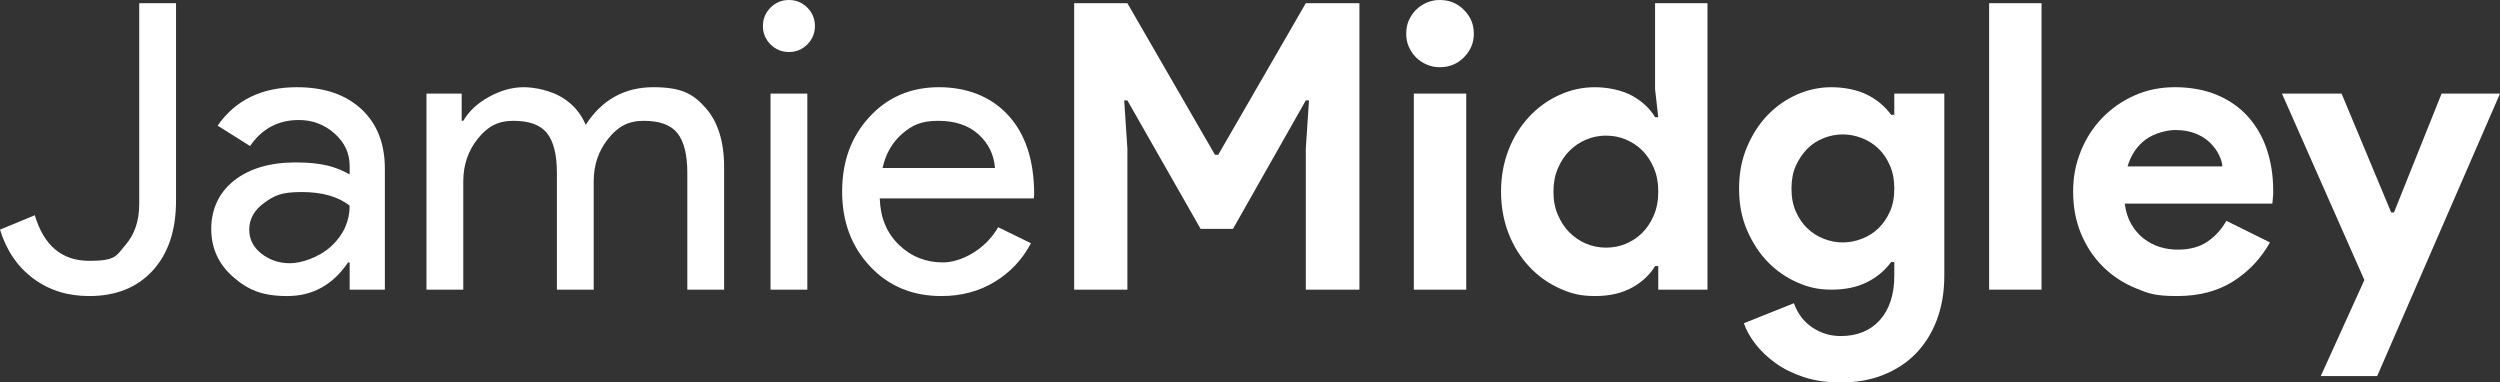
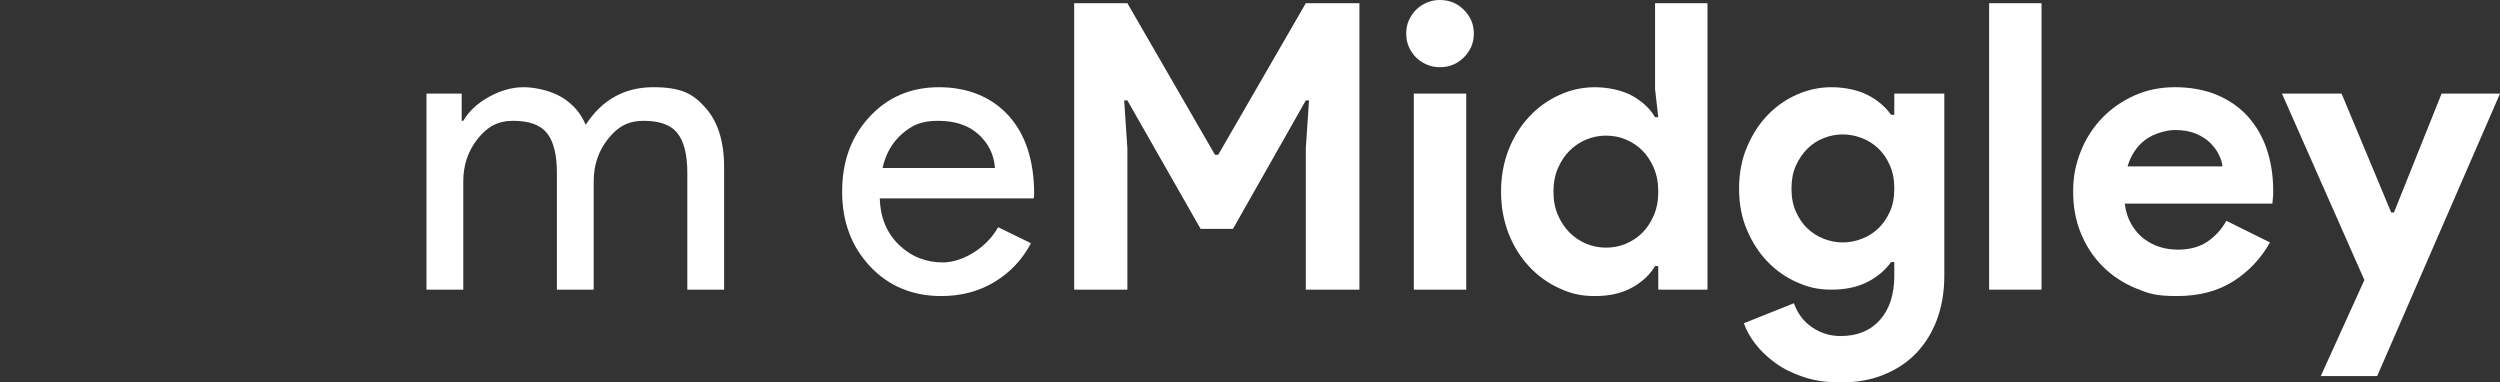
<svg xmlns="http://www.w3.org/2000/svg" id="Layer_1" data-name="Layer 1" version="1.1" viewBox="0 0 1249.8 191.2">
  <rect x="0" y="0" width="1249.8" height="191.2" fill="#333333" stroke="none" />
  <defs>
    <style>
      .cls-1 {
        fill: #fff;
        stroke-width: 0px;
      }
    </style>
  </defs>
  <g id="Layer_1-2" data-name="Layer 1">
    <g>
-       <path class="cls-1" d="M44.6,148c-10.8,0-20.1-2.9-28-8.8C8.7,133.3,3.2,125.2,0,114.8l17.4-7.2c4.5,15.2,13.6,22.8,27.2,22.8s13.5-2.6,18.1-7.9,6.9-12.1,6.9-20.5V1.6h18.4v98.8c0,14.8-3.9,26.4-11.7,34.9-7.8,8.5-18.4,12.7-31.7,12.7Z" />
-       <path class="cls-1" d="M148.4,43.6c13.6,0,24.3,3.6,32.2,10.9,7.9,7.3,11.8,17.2,11.8,29.9v60.4h-17.6v-13.6h-.8c-7.6,11.2-17.7,16.8-30.4,16.8s-19.8-3.2-27.1-9.6c-7.3-6.4-10.9-14.4-10.9-24s3.8-18.2,11.5-24.2,17.9-9,30.7-9,19.9,2,27,6v-4.2c0-6.4-2.5-11.8-7.6-16.3s-11-6.7-17.8-6.7c-10.3,0-18.4,4.3-24.4,13l-16.2-10.2c8.9-12.8,22.1-19.2,39.6-19.2h0ZM124.6,114.8c0,4.8,2,8.8,6.1,12,4.1,3.2,8.8,4.8,14.3,4.8s14.6-2.9,20.7-8.6c6.1-5.7,9.1-12.5,9.1-20.2-5.7-4.5-13.7-6.8-24-6.8s-13.7,1.8-18.7,5.4-7.5,8.1-7.5,13.4Z" />
      <path class="cls-1" d="M231.6,144.8h-18.4V46.8h17.6v13.6h.8c2.8-4.8,7.1-8.8,12.9-12,5.8-3.2,11.6-4.8,17.3-4.8s13.5,1.7,19,5,9.5,7.9,12,13.8c8.1-12.5,19.4-18.8,33.8-18.8s20.1,3.5,26.2,10.4c6.1,6.9,9.2,16.8,9.2,29.6v61.2h-18.4v-58.4c0-9.2-1.7-15.8-5-19.9s-8.9-6.1-16.8-6.1-13,3-17.8,9-7.2,13.1-7.2,21.2v54.2h-18.4v-58.4c0-9.2-1.7-15.8-5-19.9s-8.9-6.1-16.8-6.1-13,3-17.8,9-7.2,13.1-7.2,21.2v54.2h0Z" />
-       <path class="cls-1" d="M407.4,13c0,3.6-1.3,6.7-3.8,9.2s-5.6,3.8-9.2,3.8-6.7-1.3-9.2-3.8-3.8-5.6-3.8-9.2,1.3-6.7,3.8-9.2S390.8,0,394.4,0s6.7,1.3,9.2,3.8,3.8,5.6,3.8,9.2ZM403.6,46.8v98h-18.4V46.8h18.4Z" />
-       <path class="cls-1" d="M470.6,148c-14.4,0-26.3-4.9-35.6-14.8-9.3-9.9-14-22.3-14-37.4s4.5-27.4,13.6-37.3,20.7-14.9,34.8-14.9,26.1,4.7,34.7,14.1c8.6,9.4,12.9,22.6,12.9,39.5l-.2,2h-77c.3,9.6,3.5,17.3,9.6,23.2s13.5,8.8,22,8.8,20.9-5.9,27.6-17.6l16.4,8c-4.4,8.3-10.5,14.7-18.3,19.4s-16.6,7-26.5,7h0ZM441.2,84h56.2c-.5-6.8-3.3-12.4-8.3-16.9s-11.7-6.7-20.1-6.7-12.9,2.1-17.9,6.4c-5,4.3-8.3,10-9.9,17.2h0Z" />
+       <path class="cls-1" d="M470.6,148c-14.4,0-26.3-4.9-35.6-14.8-9.3-9.9-14-22.3-14-37.4s4.5-27.4,13.6-37.3,20.7-14.9,34.8-14.9,26.1,4.7,34.7,14.1c8.6,9.4,12.9,22.6,12.9,39.5l-.2,2h-77c.3,9.6,3.5,17.3,9.6,23.2s13.5,8.8,22,8.8,20.9-5.9,27.6-17.6l16.4,8c-4.4,8.3-10.5,14.7-18.3,19.4s-16.6,7-26.5,7h0M441.2,84h56.2c-.5-6.8-3.3-12.4-8.3-16.9s-11.7-6.7-20.1-6.7-12.9,2.1-17.9,6.4c-5,4.3-8.3,10-9.9,17.2h0Z" />
      <path class="cls-1" d="M537,1.6h26.6l43.8,75.8h1.6L652.8,1.6h26.8v143.2h-26.8v-70.6l1.6-24h-1.6l-36.4,64.2h-16.2l-36.6-64.2h-1.6l1.6,24v70.6h-26.6V1.6Z" />
      <path class="cls-1" d="M719.8,33.6c-2.3,0-4.4-.4-6.5-1.3-2.1-.9-3.9-2.1-5.4-3.6s-2.7-3.3-3.6-5.3c-.9-2-1.3-4.2-1.3-6.6s.4-4.6,1.3-6.6c.9-2,2.1-3.8,3.6-5.3s3.3-2.7,5.4-3.6C715.4.4,717.5,0,719.8,0c4.7,0,8.7,1.6,12,4.9,3.3,3.3,5,7.2,5,11.9s-1.7,8.6-5,11.9-7.3,4.9-12,4.9ZM706.8,144.8V46.8h26.2v98h-26.2Z" />
      <path class="cls-1" d="M829,133h-1.6c-2.4,4.1-6.1,7.7-11.2,10.6-5.1,2.9-11.3,4.4-18.8,4.4s-12.2-1.3-17.9-3.9c-5.7-2.6-10.7-6.2-15-10.8s-7.8-10.1-10.3-16.5-3.8-13.4-3.8-21,1.3-14.6,3.8-21,6-11.9,10.3-16.5,9.3-8.2,15-10.8,11.6-3.9,17.9-3.9,13.7,1.5,18.8,4.4,8.8,6.5,11.2,10.6h1.6l-1.6-14V1.6h26.2v143.2h-24.6v-11.8h0ZM802.8,123.8c3.5,0,6.8-.6,9.9-1.9,3.1-1.3,5.9-3.1,8.3-5.5,2.4-2.4,4.3-5.3,5.8-8.8s2.2-7.4,2.2-11.8-.7-8.3-2.2-11.8-3.4-6.4-5.8-8.8c-2.4-2.4-5.2-4.2-8.3-5.5s-6.4-1.9-9.9-1.9-6.8.7-9.9,2c-3.1,1.3-5.9,3.2-8.3,5.6-2.4,2.4-4.3,5.3-5.8,8.8s-2.2,7.3-2.2,11.6.7,8.1,2.2,11.6,3.4,6.4,5.8,8.8c2.4,2.4,5.2,4.3,8.3,5.6,3.1,1.3,6.4,2,9.9,2h0Z" />
      <path class="cls-1" d="M920.2,191.2c-6.9,0-13.1-.9-18.5-2.7s-10.1-4.1-14.1-7-7.3-6-10-9.5-4.6-6.9-5.8-10.4l25-10c1.9,5.2,4.9,9.2,9.2,12.1,4.3,2.9,9,4.3,14.2,4.3,8.3,0,14.8-2.7,19.6-8,4.8-5.4,7.2-12.8,7.2-22.2v-6.8h-1.6c-3.1,4.3-7.1,7.6-12.1,10.1s-10.9,3.7-17.7,3.7-11.6-1.2-17.1-3.6c-5.5-2.4-10.4-5.8-14.7-10.2-4.3-4.4-7.7-9.7-10.4-15.9-2.7-6.2-4-13.1-4-20.8s1.3-14.6,4-20.9,6.1-11.6,10.4-16c4.3-4.4,9.2-7.8,14.7-10.2s11.2-3.6,17.1-3.6,12.7,1.2,17.7,3.7,9,5.8,12.1,10.1h1.6v-10.6h25v91c0,8.3-1.3,15.7-3.8,22.3s-6.1,12.2-10.6,16.8-10,8.1-16.3,10.6-13.4,3.7-21.1,3.7h0ZM921.2,121.2c3.2,0,6.4-.6,9.5-1.8,3.1-1.2,5.9-2.9,8.3-5.2,2.4-2.3,4.3-5.1,5.8-8.4s2.2-7.2,2.2-11.5-.7-8.2-2.2-11.6-3.4-6.2-5.8-8.5c-2.4-2.3-5.2-4-8.3-5.2s-6.3-1.8-9.5-1.8-6.3.6-9.4,1.8c-3.1,1.2-5.8,2.9-8.2,5.3s-4.3,5.2-5.8,8.5-2.2,7.2-2.2,11.5.7,8.2,2.2,11.5,3.4,6.2,5.8,8.4c2.4,2.3,5.1,4,8.2,5.2,3.1,1.2,6.2,1.8,9.4,1.8Z" />
      <path class="cls-1" d="M994.4,144.8V1.6h26.2v143.2h-26.2Z" />
      <path class="cls-1" d="M1134.8,121.2c-4.5,8-10.6,14.5-18.3,19.4-7.7,4.9-17,7.4-28.1,7.4s-14.4-1.3-20.7-3.9c-6.3-2.6-11.8-6.2-16.5-10.9s-8.3-10.2-10.9-16.5-3.9-13.3-3.9-20.9,1.3-13.8,3.8-20.1c2.5-6.3,6.1-11.9,10.6-16.6,4.5-4.7,9.9-8.5,16.1-11.3s13-4.2,20.5-4.2,14.9,1.3,21,3.9c6.1,2.6,11.3,6.2,15.4,10.8s7.3,10,9.4,16.3c2.1,6.3,3.2,13.1,3.2,20.4v2.4c0,.8-.2,1.5-.2,2.2,0,.7-.2,1.4-.2,2.2h-73.8c.5,4,1.6,7.4,3.3,10.3,1.7,2.9,3.7,5.3,6.2,7.2,2.5,1.9,5.2,3.3,8.1,4.2,2.9.9,5.9,1.3,9,1.3,6,0,11-1.4,14.9-4.1s7-6.2,9.3-10.3l21.8,10.8h0ZM1111,83.2c0-1.7-.7-3.7-1.7-5.8-1-2.1-2.5-4.1-4.4-6s-4.3-3.4-7.2-4.6c-2.9-1.2-6.3-1.8-10.3-1.8s-10.5,1.6-14.8,4.8c-4.3,3.2-7.3,7.7-9,13.4h47.4Z" />
      <path class="cls-1" d="M1182,140l-41.2-93.2h29.8l24.8,59.4h1.4l23.8-59.4h29.2l-61.4,141.2h-28.2l21.8-48h0Z" />
    </g>
  </g>
</svg>